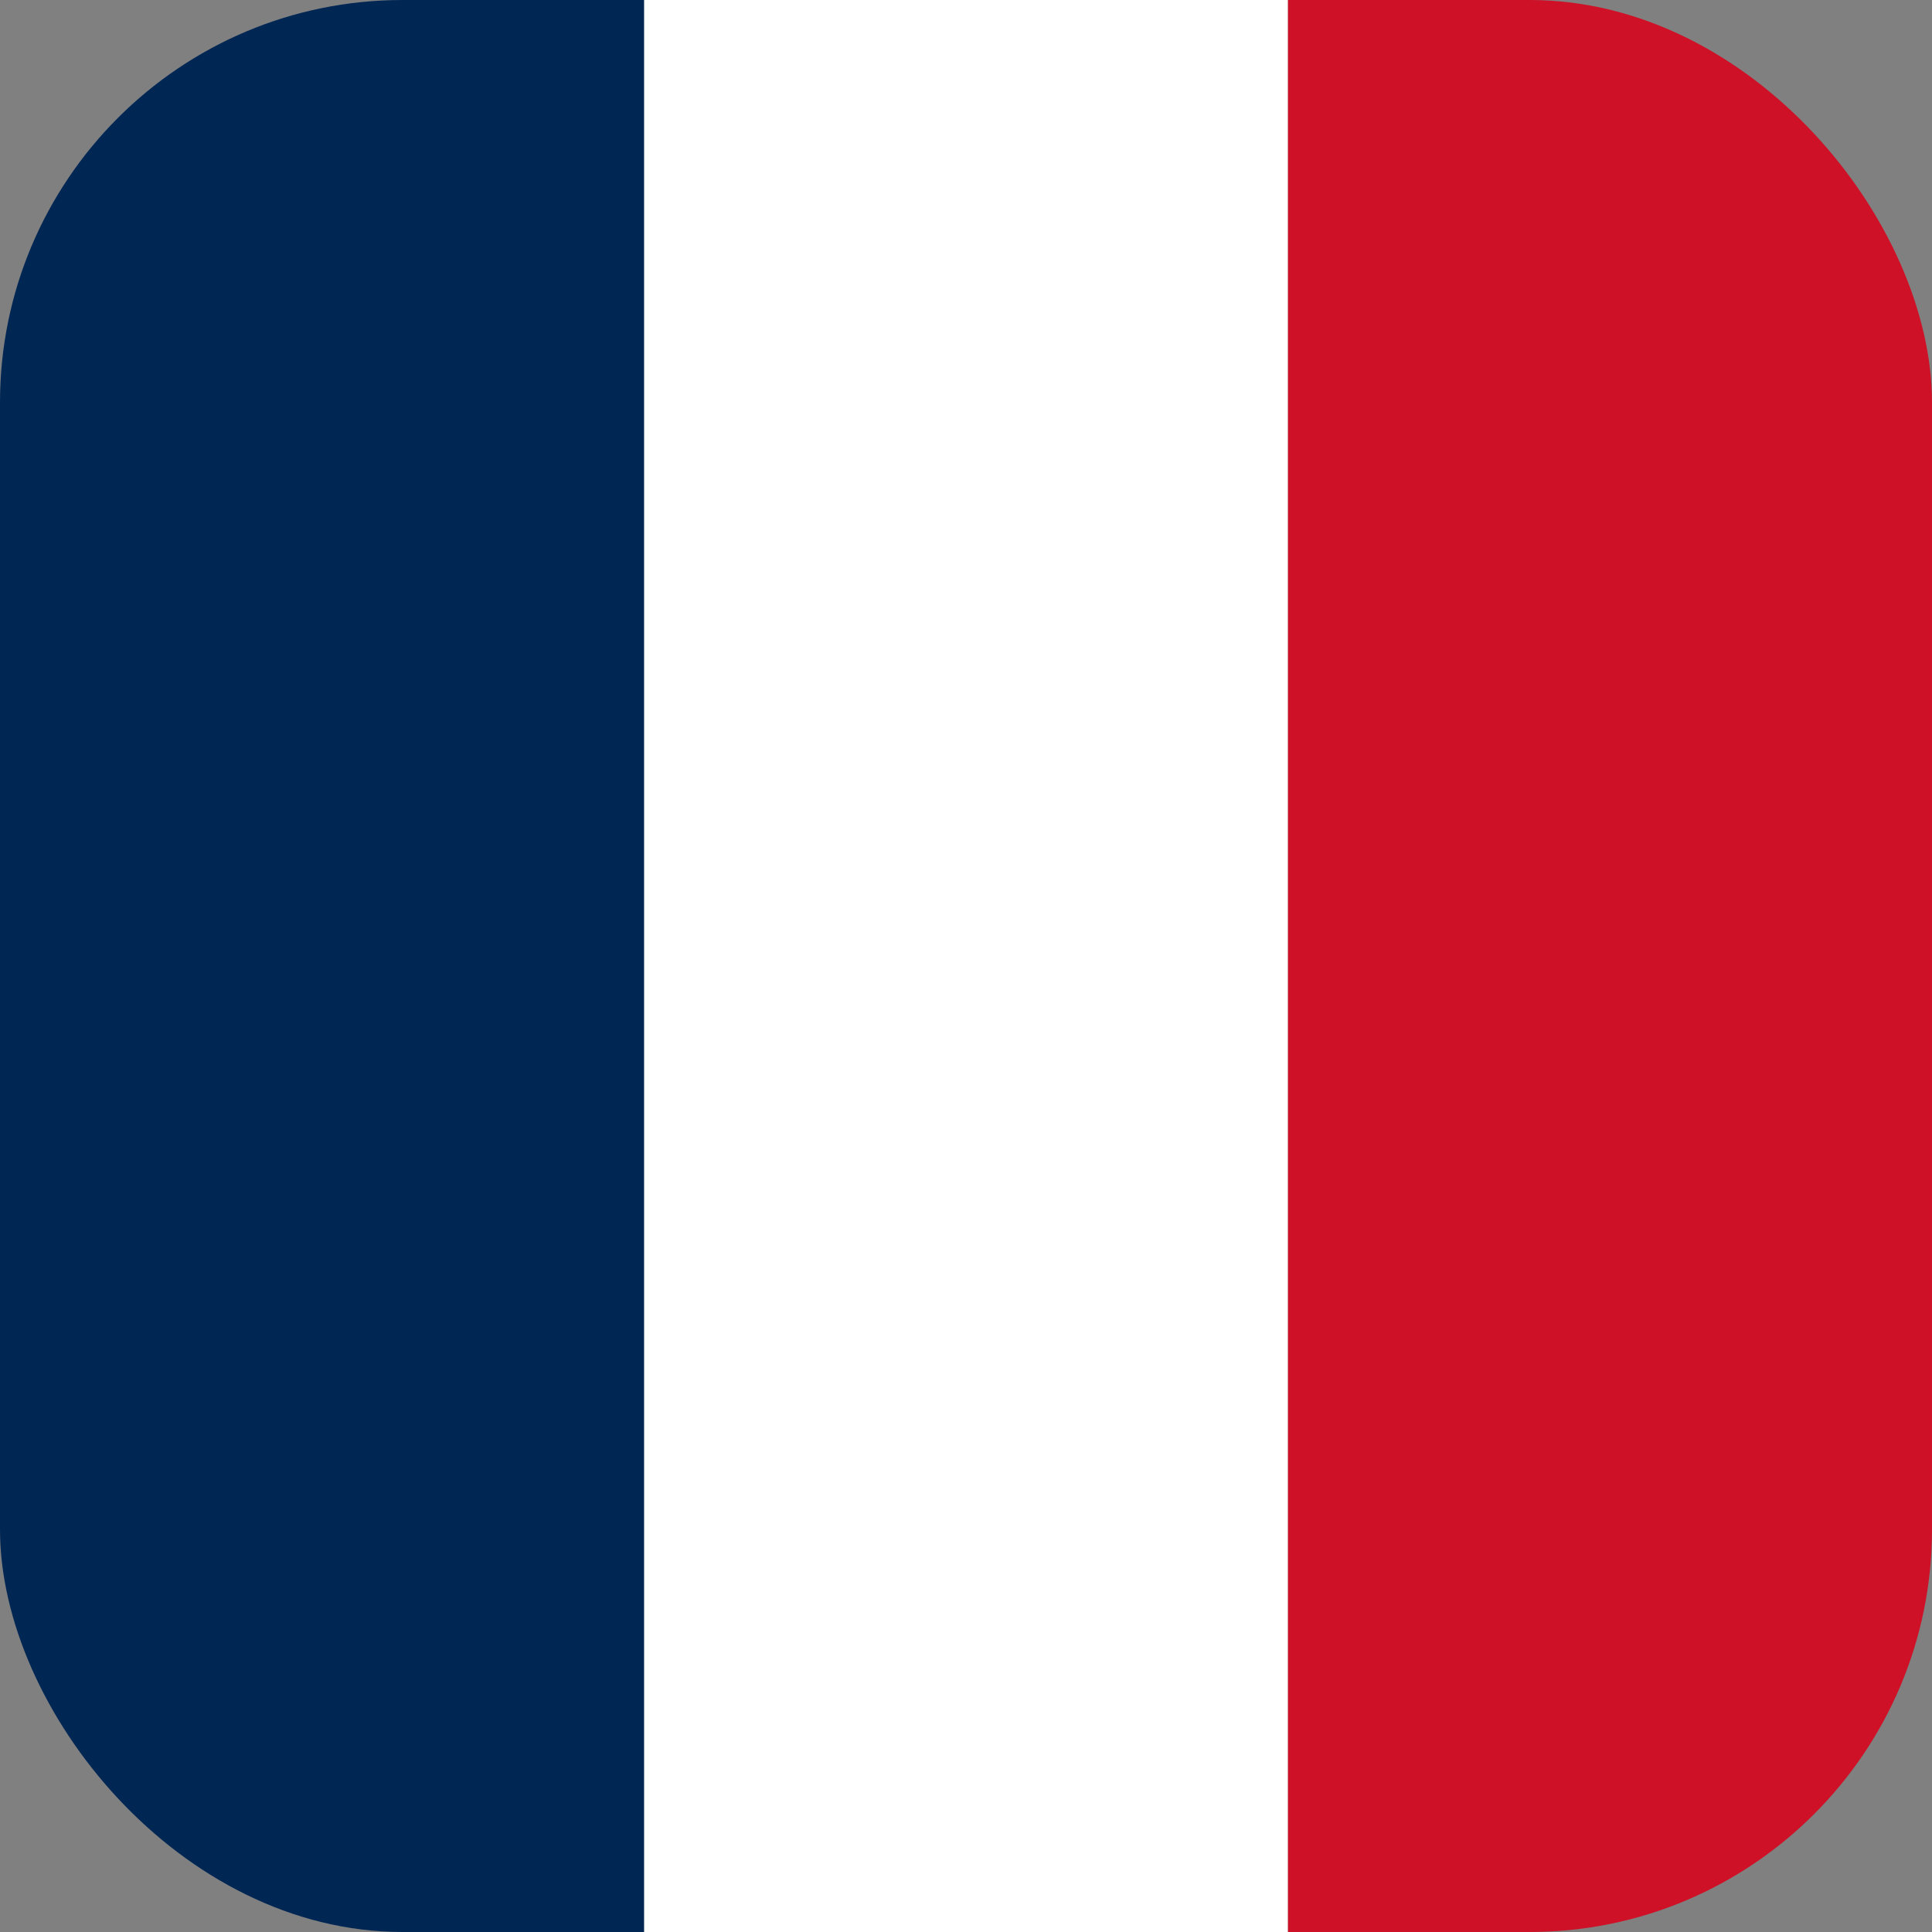
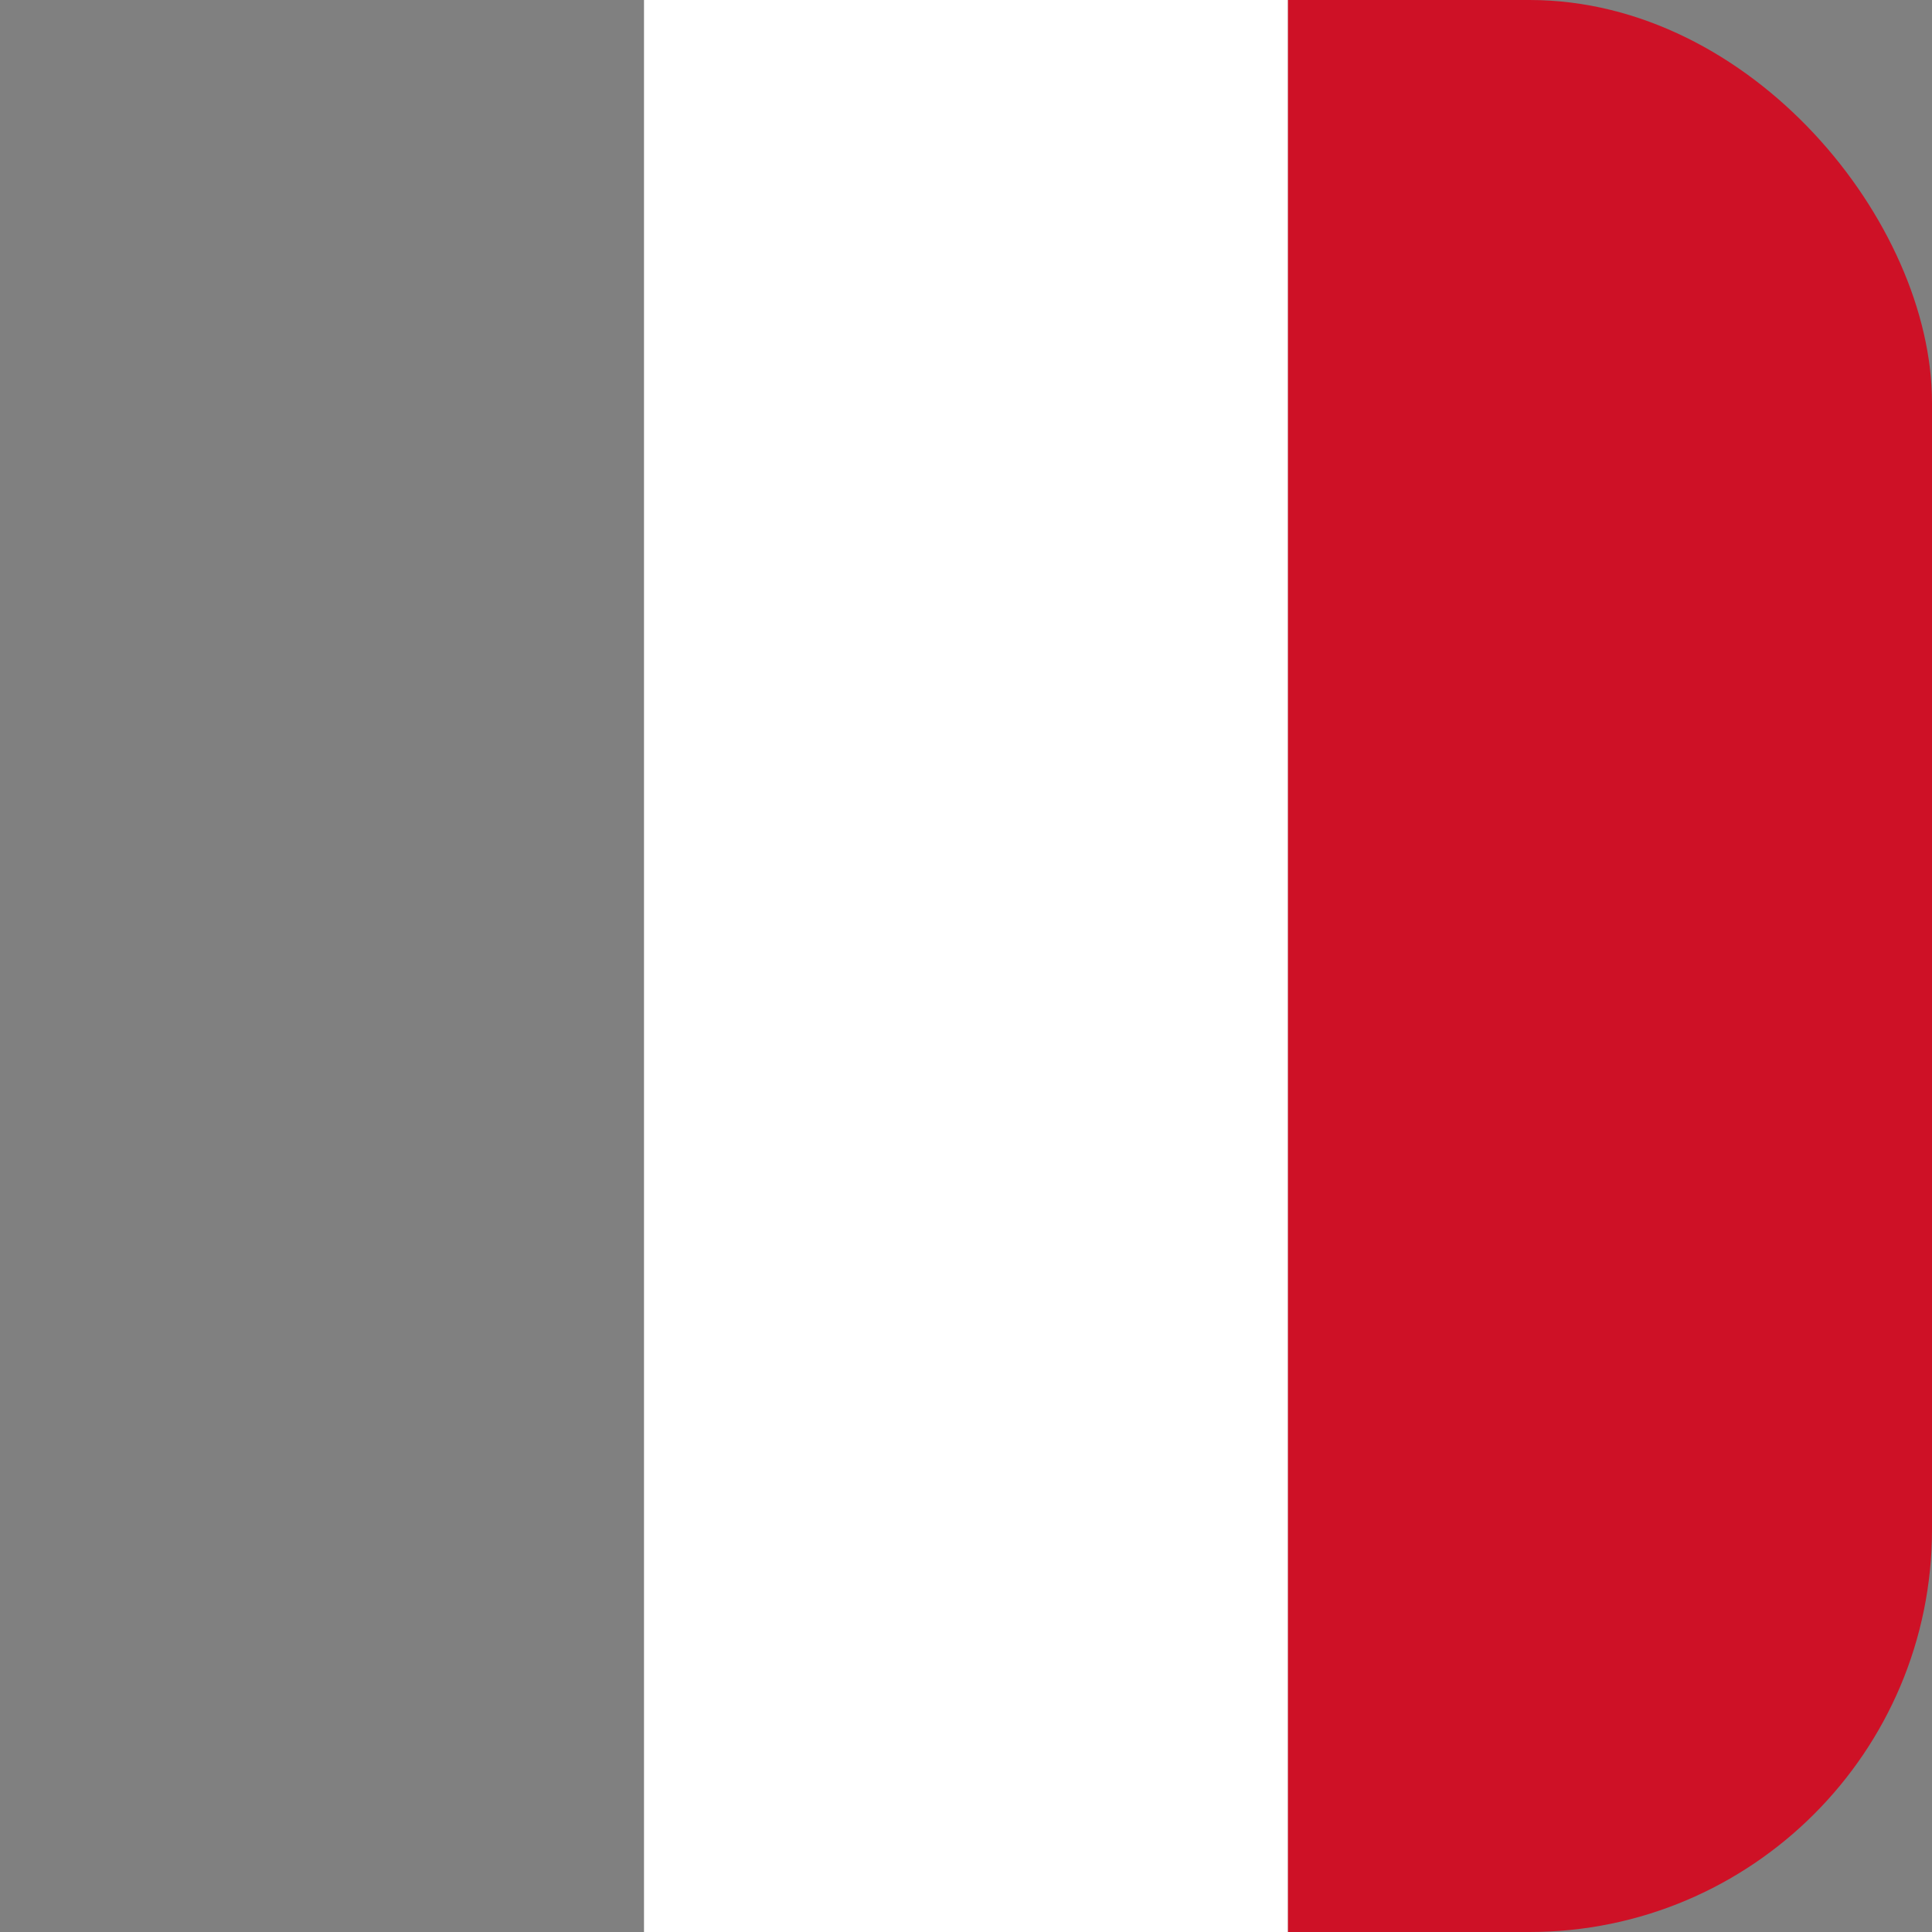
<svg xmlns="http://www.w3.org/2000/svg" width="24" height="24" viewBox="0 0 24 24" fill="none">
  <rect x="0" y="0" width="24" height="24" fill="#808080" stroke="none" />
  <g clip-path="url(#clip0_731_1915)">
    <path d="M16 24L16 3.14241e-06L8 2.79845e-06L8 24L16 24Z" fill="white" />
    <path d="M24 19L24 5C24 2.239 21.761 2.47711e-07 19 1.28984e-07L16 0L16 24H19C21.761 24 24 21.761 24 19Z" fill="#CE1126" />
-     <path d="M8 24L8 1.28984e-07L5 0C2.239 -1.18727e-07 7.44876e-07 2.239 6.22158e-07 5L0 19C-1.22717e-07 21.761 2.239 24 5 24H8Z" fill="#002654" />
  </g>
  <defs>
    <clipPath id="clip0_731_1915">
      <rect width="24" height="24" rx="5" fill="white" />
    </clipPath>
  </defs>
</svg>